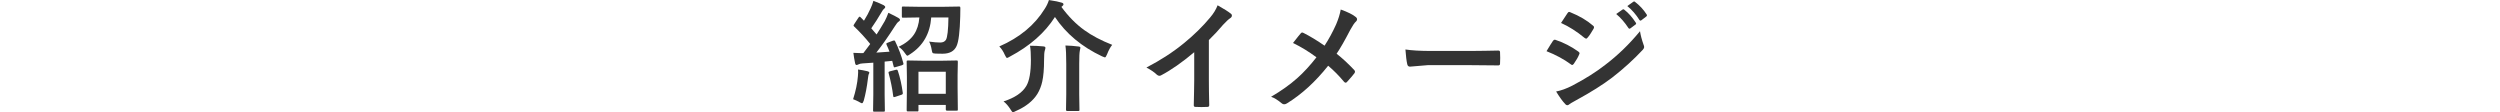
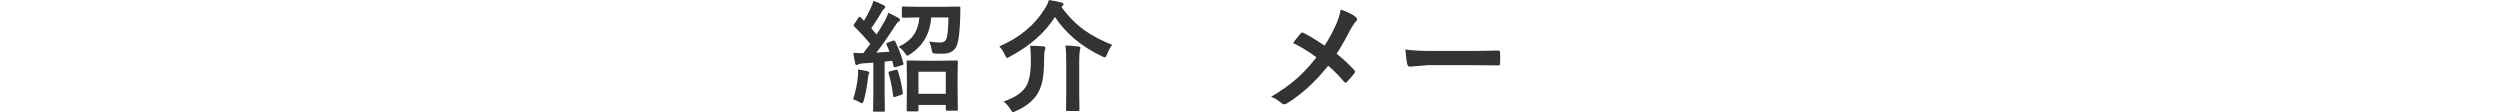
<svg xmlns="http://www.w3.org/2000/svg" id="_レイヤー_6" data-name="レイヤー 6" viewBox="0 0 623 27.96">
  <defs>
    <style>
      .cls-1 {
        fill: #333;
      }
    </style>
  </defs>
  <path class="cls-1" d="M212.59,24.73c.66-2.06,1.06-3.97,1.2-5.73.04-.41.06-.75.06-1.01,0-.2,0-.42-.03-.67.73.09,1.5.23,2.3.42.34.08.51.2.51.35,0,.12-.05.26-.15.42-.05.08-.11.41-.18.98-.26,2.17-.62,4.03-1.05,5.58-.14.44-.29.66-.45.66-.11,0-.28-.08-.53-.23-.61-.34-1.17-.6-1.68-.78ZM223.09,10.33c.86,1.76,1.53,3.55,2.02,5.39.02.09.03.16.03.21,0,.14-.14.25-.42.34l-1.54.45c-.13.04-.22.06-.28.06-.12,0-.19-.1-.22-.29l-.34-1.33-1.89.19v8.22l.06,3.93c0,.16-.02.25-.06.29-.04.03-.13.04-.26.04h-2.3c-.16,0-.25-.02-.28-.07-.03-.03-.04-.12-.04-.26l.06-3.93v-7.95l-2.64.18c-.49.03-.85.11-1.08.25-.2.1-.36.15-.48.15-.17,0-.28-.17-.35-.51-.18-.84-.32-1.68-.42-2.52.73.05,1.35.07,1.86.07.19,0,.4,0,.63-.01.38-.48.95-1.24,1.71-2.27-1.2-1.5-2.53-2.95-4-4.35-.11-.09-.16-.17-.16-.25,0-.05.06-.18.19-.38l1.03-1.57c.12-.18.22-.26.31-.26.06,0,.15.06.26.18l.81.83c.65-1.04,1.21-2.08,1.66-3.09.29-.61.52-1.23.69-1.86,1.1.41,1.95.77,2.55,1.08.26.15.4.31.4.48,0,.12-.09.25-.26.4-.21.15-.4.39-.57.72-.94,1.6-1.82,2.99-2.65,4.16.61.68,1.04,1.2,1.32,1.54.6-.91,1.28-2.03,2.05-3.35.31-.59.61-1.27.89-2.05,1.15.54,1.99.97,2.52,1.29.24.14.37.29.37.45,0,.19-.11.34-.32.45-.24.14-.58.55-1,1.23-1.57,2.46-3.1,4.63-4.57,6.5.78-.04,1.88-.12,3.28-.23-.21-.58-.45-1.15-.72-1.71-.05-.12-.07-.2-.07-.25,0-.11.12-.21.37-.29l1.26-.48c.14-.05.24-.07.32-.07.11,0,.21.1.31.29ZM223.24,17.4c.12-.03.2-.04.25-.04.1,0,.19.1.26.31.54,1.6.94,3.41,1.22,5.43,0,.08.01.13.01.16,0,.18-.13.3-.4.38l-1.44.48c-.18.06-.3.09-.37.09-.1,0-.16-.09-.18-.26-.23-1.88-.62-3.78-1.14-5.71-.02-.08-.03-.14-.03-.19,0-.13.12-.22.37-.28l1.44-.37ZM236.35,4.35h-4.29c-.29,4.02-2.04,7.07-5.24,9.14-.39.26-.62.4-.69.4-.13,0-.34-.22-.63-.66-.51-.74-1.03-1.26-1.57-1.55,1.76-.86,3.04-1.89,3.85-3.11.75-1.12,1.2-2.53,1.33-4.22h-.26l-3.78.06c-.16,0-.25-.02-.29-.07-.03-.04-.04-.13-.04-.28V1.99c0-.18.02-.28.07-.32.03-.03.12-.04.26-.04l3.78.06h6.36l3.79-.06c.15,0,.24.03.28.09.03.04.04.14.04.31,0,.98,0,1.67-.03,2.07-.1,3.81-.4,6.26-.91,7.37-.57,1.28-1.73,1.92-3.5,1.92-.76,0-1.33,0-1.71-.03-.43-.02-.69-.08-.78-.19-.07-.09-.14-.35-.22-.79-.13-.8-.34-1.47-.63-2.01,1.12.16,2.05.23,2.77.23.65,0,1.12-.22,1.41-.66.38-.63.59-2.5.63-5.58ZM228.51,27.76h-2.24c-.17,0-.26-.02-.29-.07-.03-.04-.04-.14-.04-.29l.06-5.49v-2.71l-.06-3.78c0-.17.02-.27.06-.31.04-.03.13-.04.28-.04l3.54.06h5.01l3.5-.06c.18,0,.28.02.32.07.03.04.04.13.04.28l-.06,3.3v3.11l.06,5.46c0,.14-.02.22-.07.26-.04.02-.14.03-.29.03h-2.3c-.22,0-.34-.1-.34-.29v-1.14h-6.81v1.26c0,.18-.02.28-.06.31-.05.04-.15.06-.31.06ZM228.88,17.87v5.51h6.81v-5.51h-6.81Z" />
  <path class="cls-1" d="M277.17,11.16c-.48.59-.91,1.38-1.29,2.37-.21.52-.39.78-.54.78-.06,0-.29-.09-.69-.26-5.08-2.4-9-5.67-11.76-9.81-2.52,3.95-6.26,7.23-11.22,9.86-.37.22-.61.34-.72.34-.13,0-.31-.25-.54-.75-.35-.82-.81-1.53-1.38-2.12,5.05-2.2,8.82-5.32,11.31-9.36.46-.69.81-1.43,1.05-2.2,1.52.23,2.56.44,3.12.63.34.08.51.23.51.45,0,.13-.1.28-.31.45l-.21.18c1.73,2.36,3.63,4.29,5.71,5.79,1.88,1.36,4.2,2.58,6.94,3.66ZM250.09,25.27c2.81-.91,4.7-2.19,5.67-3.85.76-1.28,1.14-3.45,1.14-6.5,0-1.48-.07-2.66-.22-3.52,1.12,0,2.23.05,3.33.16.34.03.51.15.51.35,0,.15-.05.37-.15.66-.13.36-.19,1.17-.19,2.43,0,2.2-.15,3.97-.45,5.32-.25,1.14-.66,2.17-1.22,3.09-1.11,1.77-2.9,3.18-5.35,4.25-.39.21-.63.31-.72.31-.15,0-.34-.22-.59-.66-.57-.9-1.16-1.58-1.77-2.04ZM265.51,11.34c1.11.03,2.21.11,3.28.25.3.03.45.14.45.32,0,.1-.05.35-.15.75-.1.47-.15,1.55-.15,3.25v7.59l.06,3.87c0,.15-.02.23-.07.26-.04.02-.13.03-.28.03h-2.68c-.21,0-.32-.1-.32-.29l.06-3.87v-7.56c0-2.16-.07-3.69-.21-4.6Z" />
-   <path class="cls-1" d="M301.25,9.96v9.93c0,1.76.03,3.84.09,6.24v.09c0,.28-.15.42-.45.42-.49.03-.99.04-1.49.04s-1.01-.01-1.49-.04c-.28,0-.42-.13-.42-.38v-.1c0-.47.03-1.58.07-3.33.03-1.14.04-2.08.04-2.83v-6.99c-3.02,2.54-5.77,4.46-8.25,5.76-.14.08-.29.12-.45.12-.21,0-.42-.1-.63-.29-.57-.57-1.43-1.16-2.58-1.77,3.54-1.83,6.69-3.88,9.45-6.15,2.44-2,4.57-4.09,6.39-6.27.88-1.03,1.51-2.06,1.9-3.09,1.58.89,2.69,1.59,3.33,2.11.16.11.23.25.23.44,0,.26-.14.48-.42.66-.44.29-1.04.84-1.79,1.66-1.04,1.24-2.21,2.5-3.52,3.78Z" />
-   <path class="cls-1" d="M330.08,11.38c1.04-1.58,2-3.35,2.89-5.32.57-1.35.95-2.58,1.14-3.69,1.78.64,3.04,1.27,3.78,1.89.2.15.29.32.29.51,0,.25-.11.47-.34.66-.31.27-.76.94-1.35,2.01-1.37,2.64-2.5,4.62-3.41,5.95,1.37,1.06,2.84,2.42,4.41,4.07.12.15.18.29.18.42,0,.09-.05.21-.15.38-.4.53-1.01,1.24-1.83,2.14-.11.14-.23.21-.37.21-.13,0-.26-.09-.41-.26-1.24-1.48-2.55-2.81-3.93-3.97-3.19,4.01-6.62,7.14-10.27,9.38-.25.16-.48.23-.69.23s-.41-.07-.57-.21c-1.04-.87-1.94-1.42-2.7-1.66,2.52-1.47,4.69-3.02,6.52-4.64,1.64-1.46,3.24-3.2,4.79-5.2-1.85-1.38-3.79-2.57-5.84-3.57,1.09-1.4,1.75-2.22,1.98-2.46.1-.1.2-.15.29-.15.09,0,.21.04.37.12,1.63.82,3.37,1.88,5.21,3.16Z" />
+   <path class="cls-1" d="M330.08,11.38c1.04-1.58,2-3.35,2.89-5.32.57-1.35.95-2.58,1.14-3.69,1.78.64,3.04,1.27,3.78,1.89.2.15.29.32.29.51,0,.25-.11.47-.34.66-.31.27-.76.94-1.35,2.01-1.37,2.64-2.5,4.62-3.41,5.95,1.37,1.06,2.84,2.42,4.41,4.07.12.15.18.29.18.42,0,.09-.05.21-.15.38-.4.53-1.01,1.24-1.83,2.14-.11.14-.23.21-.37.21-.13,0-.26-.09-.41-.26-1.24-1.48-2.55-2.81-3.93-3.97-3.19,4.01-6.62,7.14-10.27,9.38-.25.16-.48.23-.69.23s-.41-.07-.57-.21c-1.04-.87-1.94-1.42-2.7-1.66,2.52-1.47,4.69-3.02,6.52-4.64,1.64-1.46,3.24-3.2,4.79-5.2-1.85-1.38-3.79-2.57-5.84-3.57,1.09-1.4,1.75-2.22,1.98-2.46.1-.1.2-.15.29-.15.09,0,.21.04.37.12,1.63.82,3.37,1.88,5.21,3.16" />
  <path class="cls-1" d="M350.22,12.33c1.56.24,3.72.37,6.47.37h9.67c.95,0,2.17-.01,3.66-.04,1.9-.03,2.98-.05,3.24-.06h.15c.26,0,.4.14.4.42.03.46.04.93.04,1.42s-.01.95-.04,1.41c0,.3-.14.45-.42.45h-.12c-3-.04-5.23-.06-6.69-.06h-10.8l-4.41.37c-.38,0-.61-.21-.69-.63-.18-.79-.33-2.01-.45-3.65Z" />
-   <path class="cls-1" d="M385.39,12.76c.08-.13.41-.67,1-1.64.26-.43.46-.74.6-.92.15-.21.3-.31.45-.31.04,0,.07,0,.1.01,2.08.69,4,1.67,5.77,2.94.21.16.32.3.32.44,0,.06-.04.17-.12.34-.25.62-.69,1.38-1.32,2.29-.17.2-.3.29-.39.29s-.21-.06-.36-.18c-1.71-1.26-3.73-2.35-6.06-3.27ZM387.76,22.81c1.27-.24,2.63-.74,4.07-1.48,3.24-1.7,5.98-3.43,8.22-5.19,3.1-2.35,5.98-5.14,8.64-8.36.14.95.43,2.07.88,3.35.1.23.15.42.15.57,0,.23-.11.46-.32.69-2.28,2.44-4.82,4.75-7.63,6.93-2.32,1.77-5.31,3.65-8.96,5.64-1.04.57-1.63.91-1.74,1.03-.16.16-.32.23-.48.23-.21,0-.42-.12-.6-.37-.57-.57-1.3-1.58-2.21-3.05ZM389.02,5.71l1.58-2.4c.14-.22.28-.34.42-.34.09,0,.2.03.34.1,2.27.92,4.15,2.03,5.64,3.33.16.11.23.23.23.38,0,.13-.04.26-.12.4-.59,1.04-1.1,1.79-1.54,2.26-.07.12-.17.18-.29.18s-.28-.07-.45-.21c-1.88-1.56-3.82-2.79-5.82-3.69ZM402.76,3.49l1.58-1.11c.07-.05.13-.07.18-.07.08,0,.17.04.28.13,1.03.8,1.97,1.87,2.84,3.21.06.09.09.16.09.22,0,.1-.06.19-.18.26l-1.26.94c-.09.06-.17.09-.23.09-.09,0-.18-.06-.26-.19-.94-1.42-1.95-2.57-3.03-3.47ZM405.52,1.51l1.51-1.08c.07-.05.13-.07.2-.07s.14.04.24.13c1.15.87,2.1,1.9,2.86,3.09.06.09.09.17.09.25,0,.11-.06.21-.18.29l-1.2.92c-.09.07-.17.1-.23.1-.11,0-.2-.06-.28-.19-.84-1.34-1.84-2.49-3-3.44Z" />
</svg>